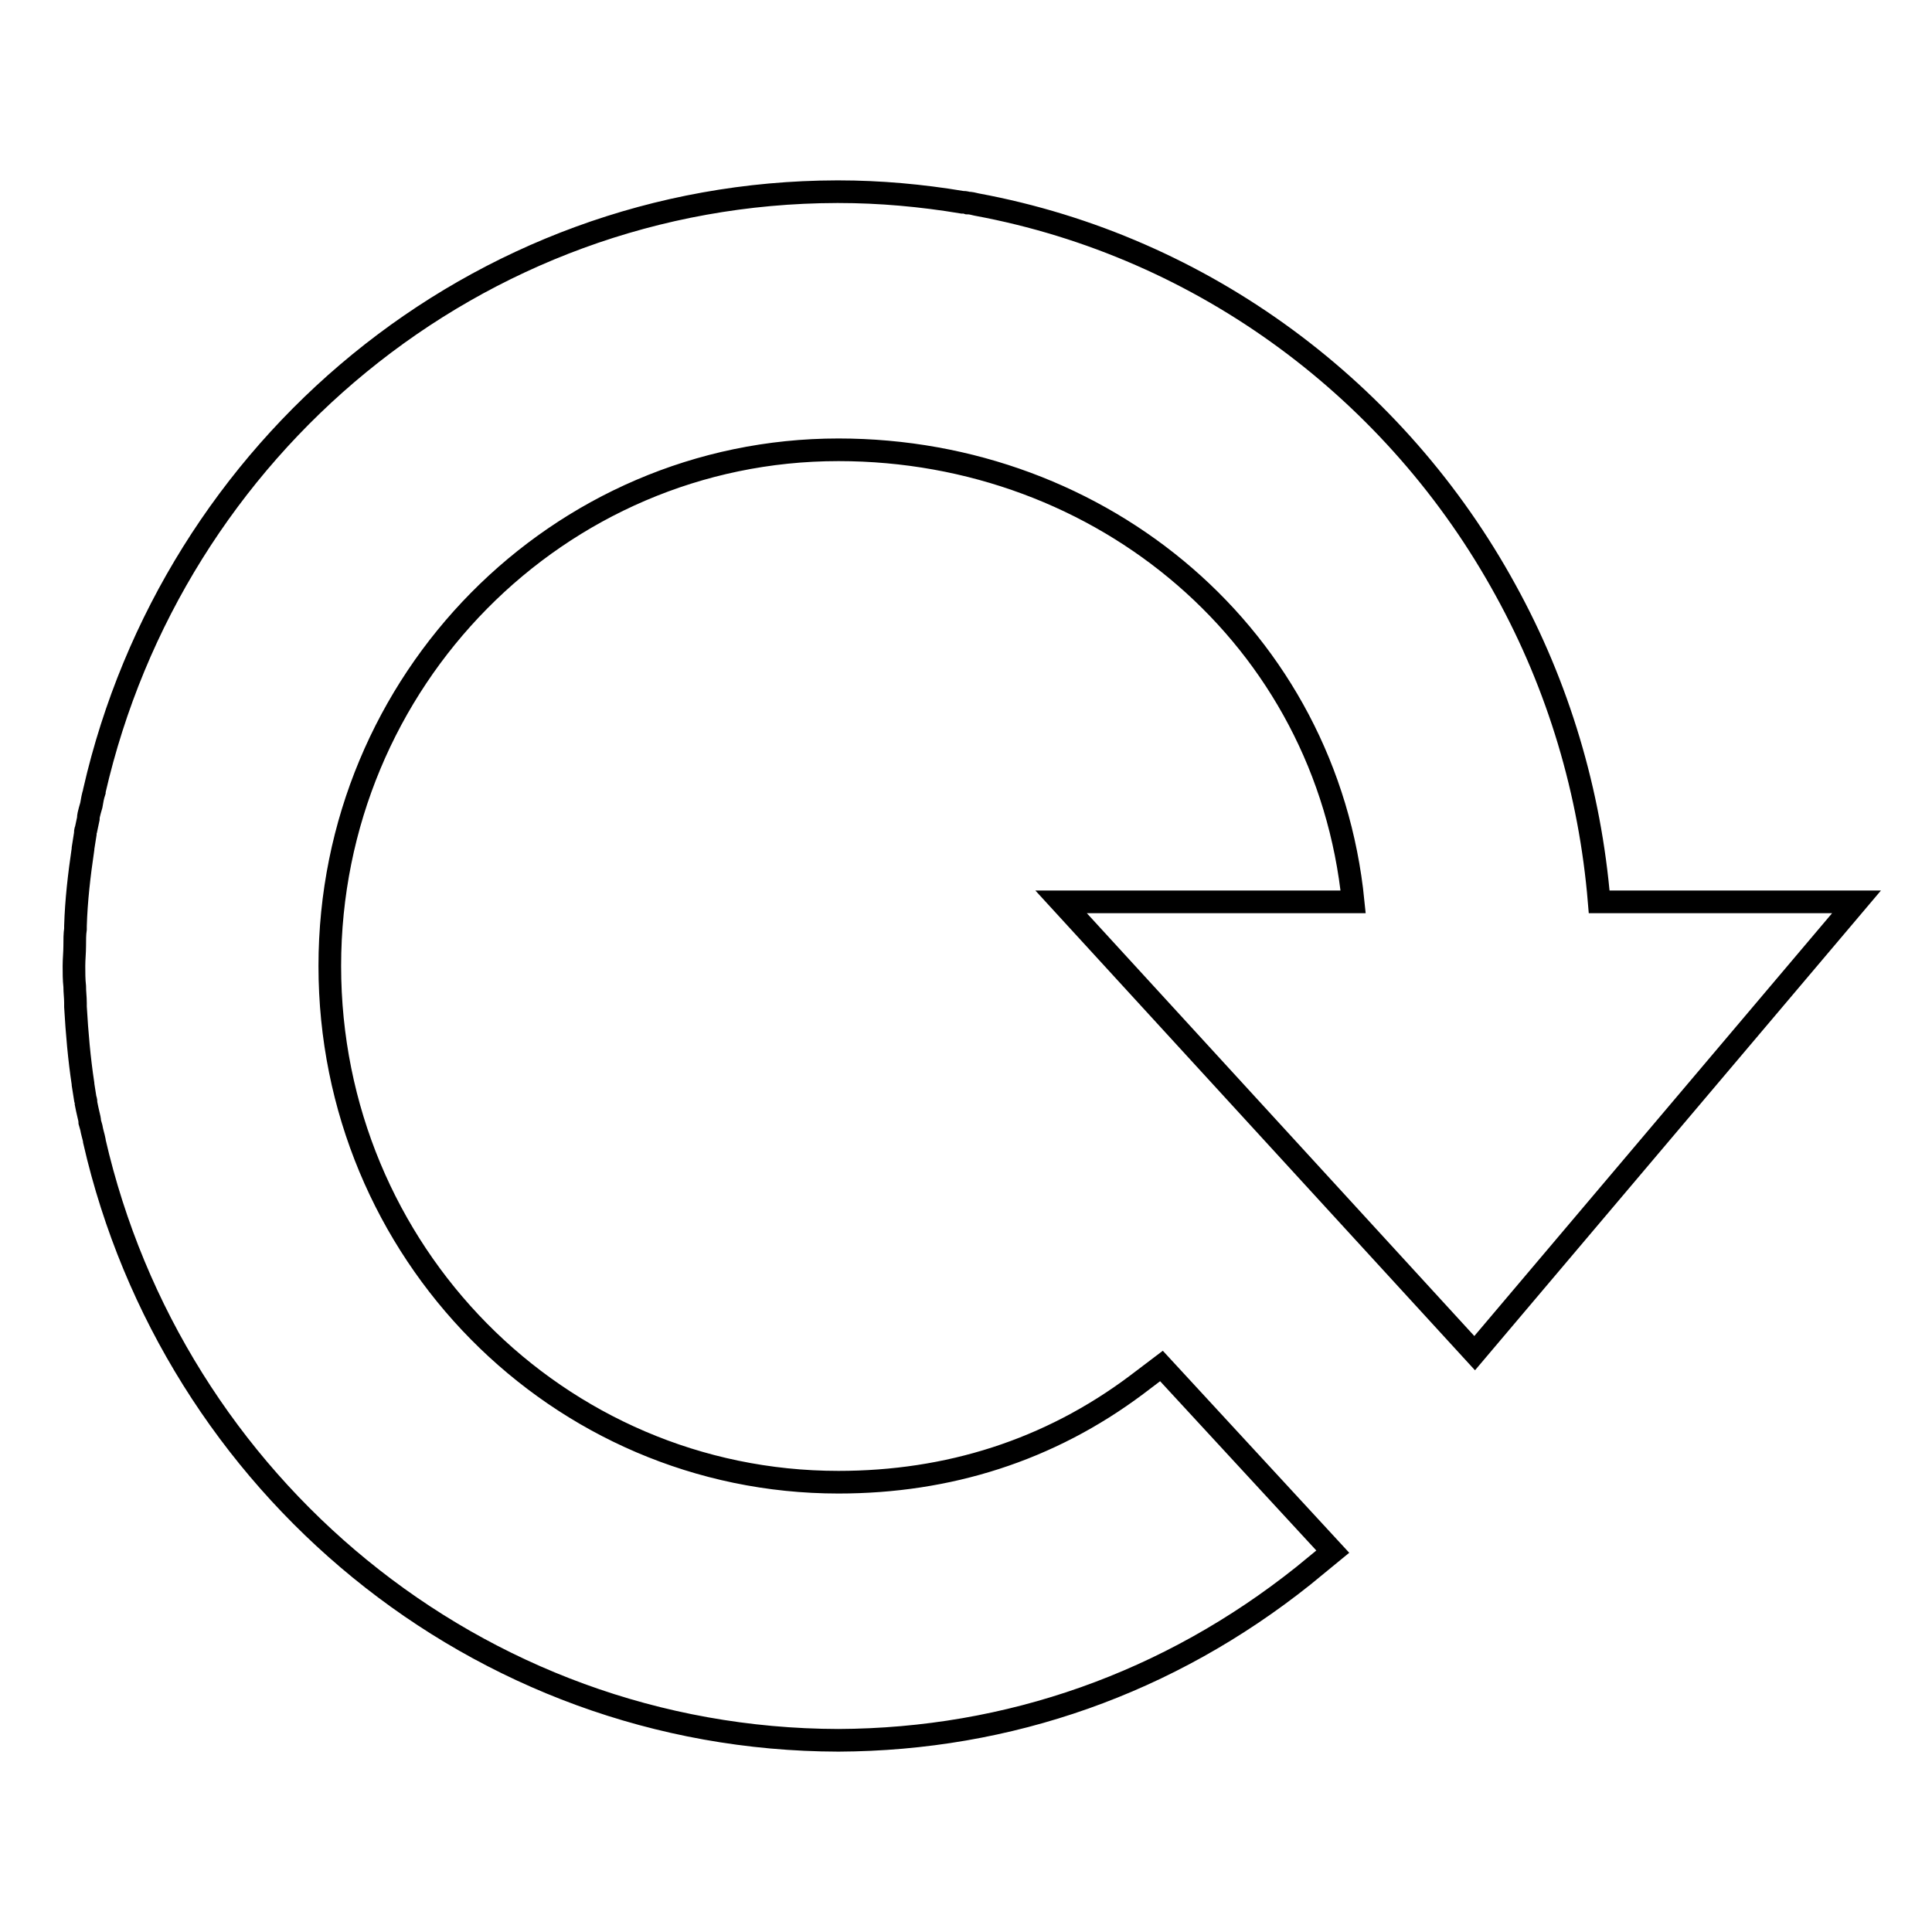
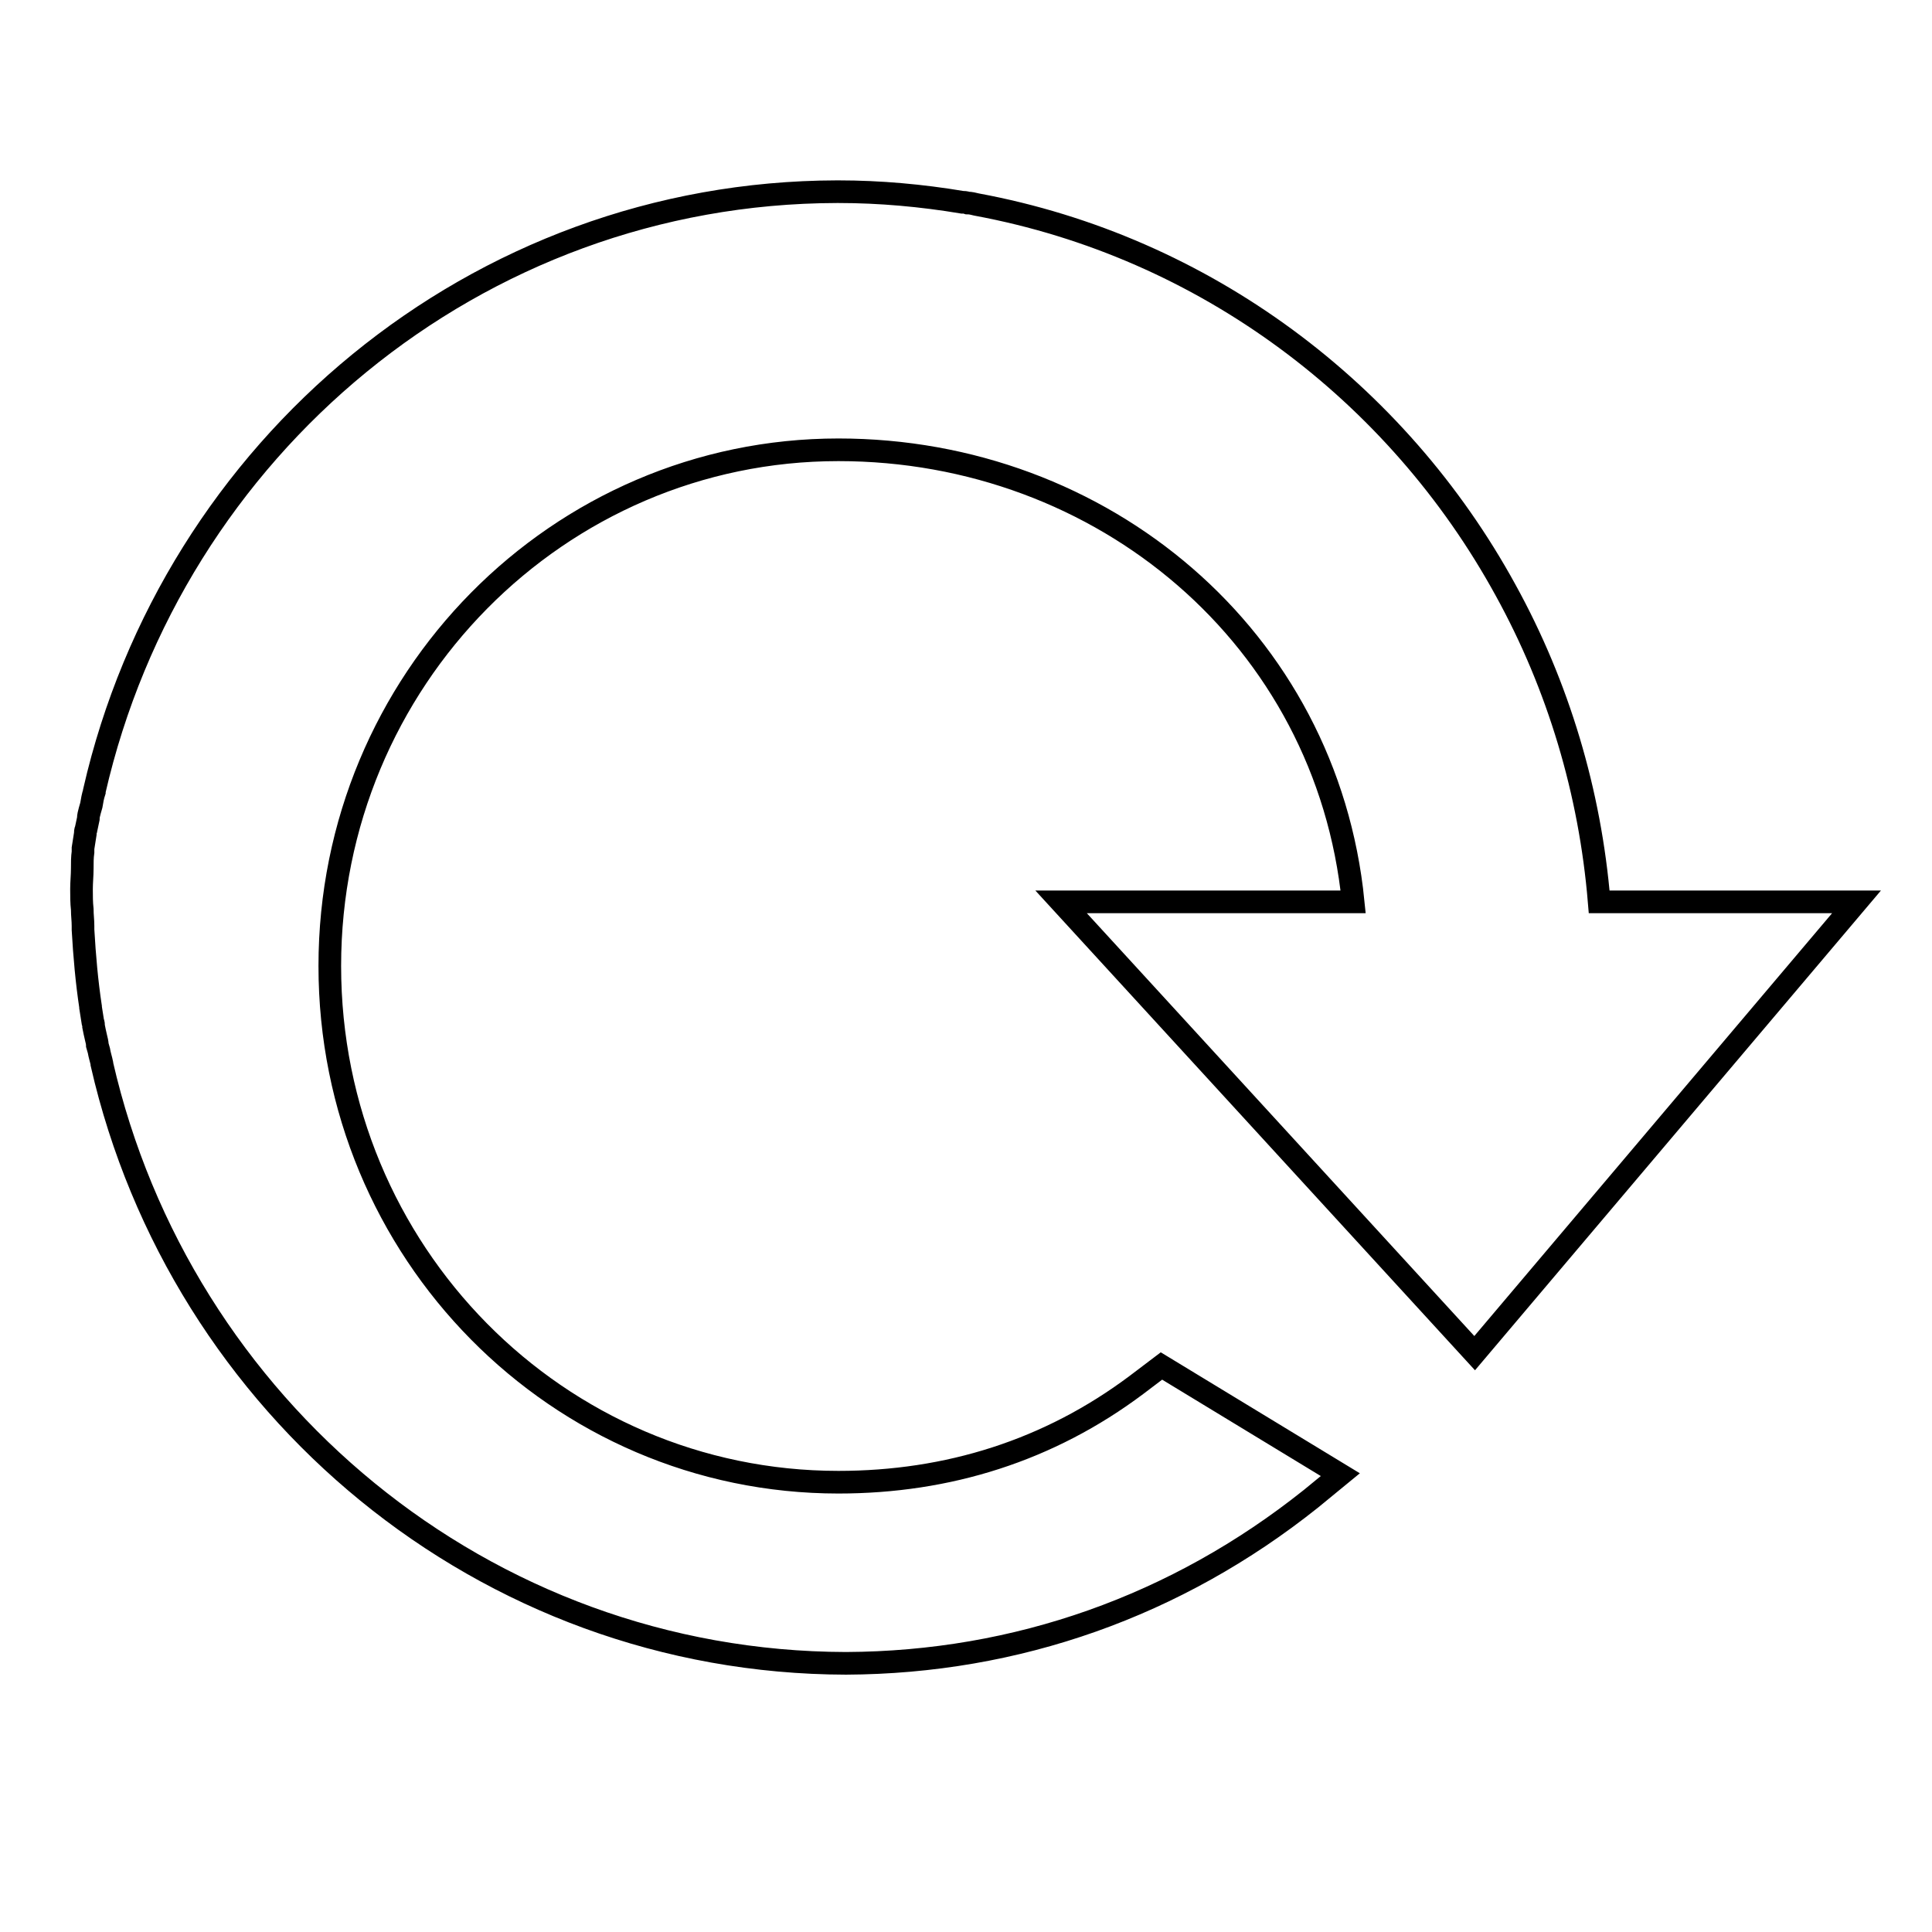
<svg xmlns="http://www.w3.org/2000/svg" version="1.1" x="0px" y="0px" viewBox="0 0 256 256" enable-background="new 0 0 256 256" xml:space="preserve">
  <g>
-     <path stroke-width="3" fill-opacity="0" stroke="#000000" d="M195.4,179.3l50.6-59.8h-34.1c-1.2-14.5-5.4-28.6-12.4-41.3c-14.4-26.3-39.9-45.5-70.1-51.1 c-0.4-0.1-0.8-0.2-1.2-0.2c-0.3-0.1-0.5-0.1-0.7-0.1c-5.4-0.9-10.9-1.4-16.4-1.4h-0.2c-47.9,0.1-88,34-98.4,79.4v0.1 c-0.2,0.6-0.3,1.2-0.4,1.8l-0.2,0.7c-0.1,0.4-0.2,0.7-0.2,1.1c-0.1,0.5-0.2,0.9-0.3,1.4c-0.1,0.2-0.1,0.4-0.1,0.6l-0.3,1.9v0.1 c-0.5,3.4-0.9,6.8-1,10.2v0.4c-0.1,0.7-0.1,1.4-0.1,2.2c0,0.9-0.1,1.8-0.1,2.7s0,1.8,0.1,2.7c0,0.8,0.1,1.4,0.1,2.2v0.5 c0.2,3.5,0.5,6.9,1,10.2v0.1l0.3,1.9c0.1,0.2,0.1,0.4,0.1,0.6c0.1,0.5,0.2,1,0.3,1.4c0.1,0.4,0.2,0.8,0.2,1.1l0.2,0.7 c0.1,0.6,0.3,1.2,0.4,1.7v0.1c10.4,45.4,50.6,79.3,98.6,79.4c22.6-0.1,43.8-7.6,61.6-21.8l3.9-3.2L153.9,181l-3.3,2.5 c-11.6,8.7-25,12.9-39.5,12.9c-37.2,0-67.4-30.5-67.4-68.4S74,59.6,111.1,59.6c35,0,64.7,24.9,68.2,59.9h-38.7L195.4,179.3z" />
+     <path stroke-width="3" fill-opacity="0" stroke="#000000" d="M195.4,179.3l50.6-59.8h-34.1c-1.2-14.5-5.4-28.6-12.4-41.3c-14.4-26.3-39.9-45.5-70.1-51.1 c-0.4-0.1-0.8-0.2-1.2-0.2c-0.3-0.1-0.5-0.1-0.7-0.1c-5.4-0.9-10.9-1.4-16.4-1.4h-0.2c-47.9,0.1-88,34-98.4,79.4v0.1 c-0.2,0.6-0.3,1.2-0.4,1.8l-0.2,0.7c-0.1,0.4-0.2,0.7-0.2,1.1c-0.1,0.5-0.2,0.9-0.3,1.4c-0.1,0.2-0.1,0.4-0.1,0.6l-0.3,1.9v0.1 v0.4c-0.1,0.7-0.1,1.4-0.1,2.2c0,0.9-0.1,1.8-0.1,2.7s0,1.8,0.1,2.7c0,0.8,0.1,1.4,0.1,2.2v0.5 c0.2,3.5,0.5,6.9,1,10.2v0.1l0.3,1.9c0.1,0.2,0.1,0.4,0.1,0.6c0.1,0.5,0.2,1,0.3,1.4c0.1,0.4,0.2,0.8,0.2,1.1l0.2,0.7 c0.1,0.6,0.3,1.2,0.4,1.7v0.1c10.4,45.4,50.6,79.3,98.6,79.4c22.6-0.1,43.8-7.6,61.6-21.8l3.9-3.2L153.9,181l-3.3,2.5 c-11.6,8.7-25,12.9-39.5,12.9c-37.2,0-67.4-30.5-67.4-68.4S74,59.6,111.1,59.6c35,0,64.7,24.9,68.2,59.9h-38.7L195.4,179.3z" />
  </g>
</svg>